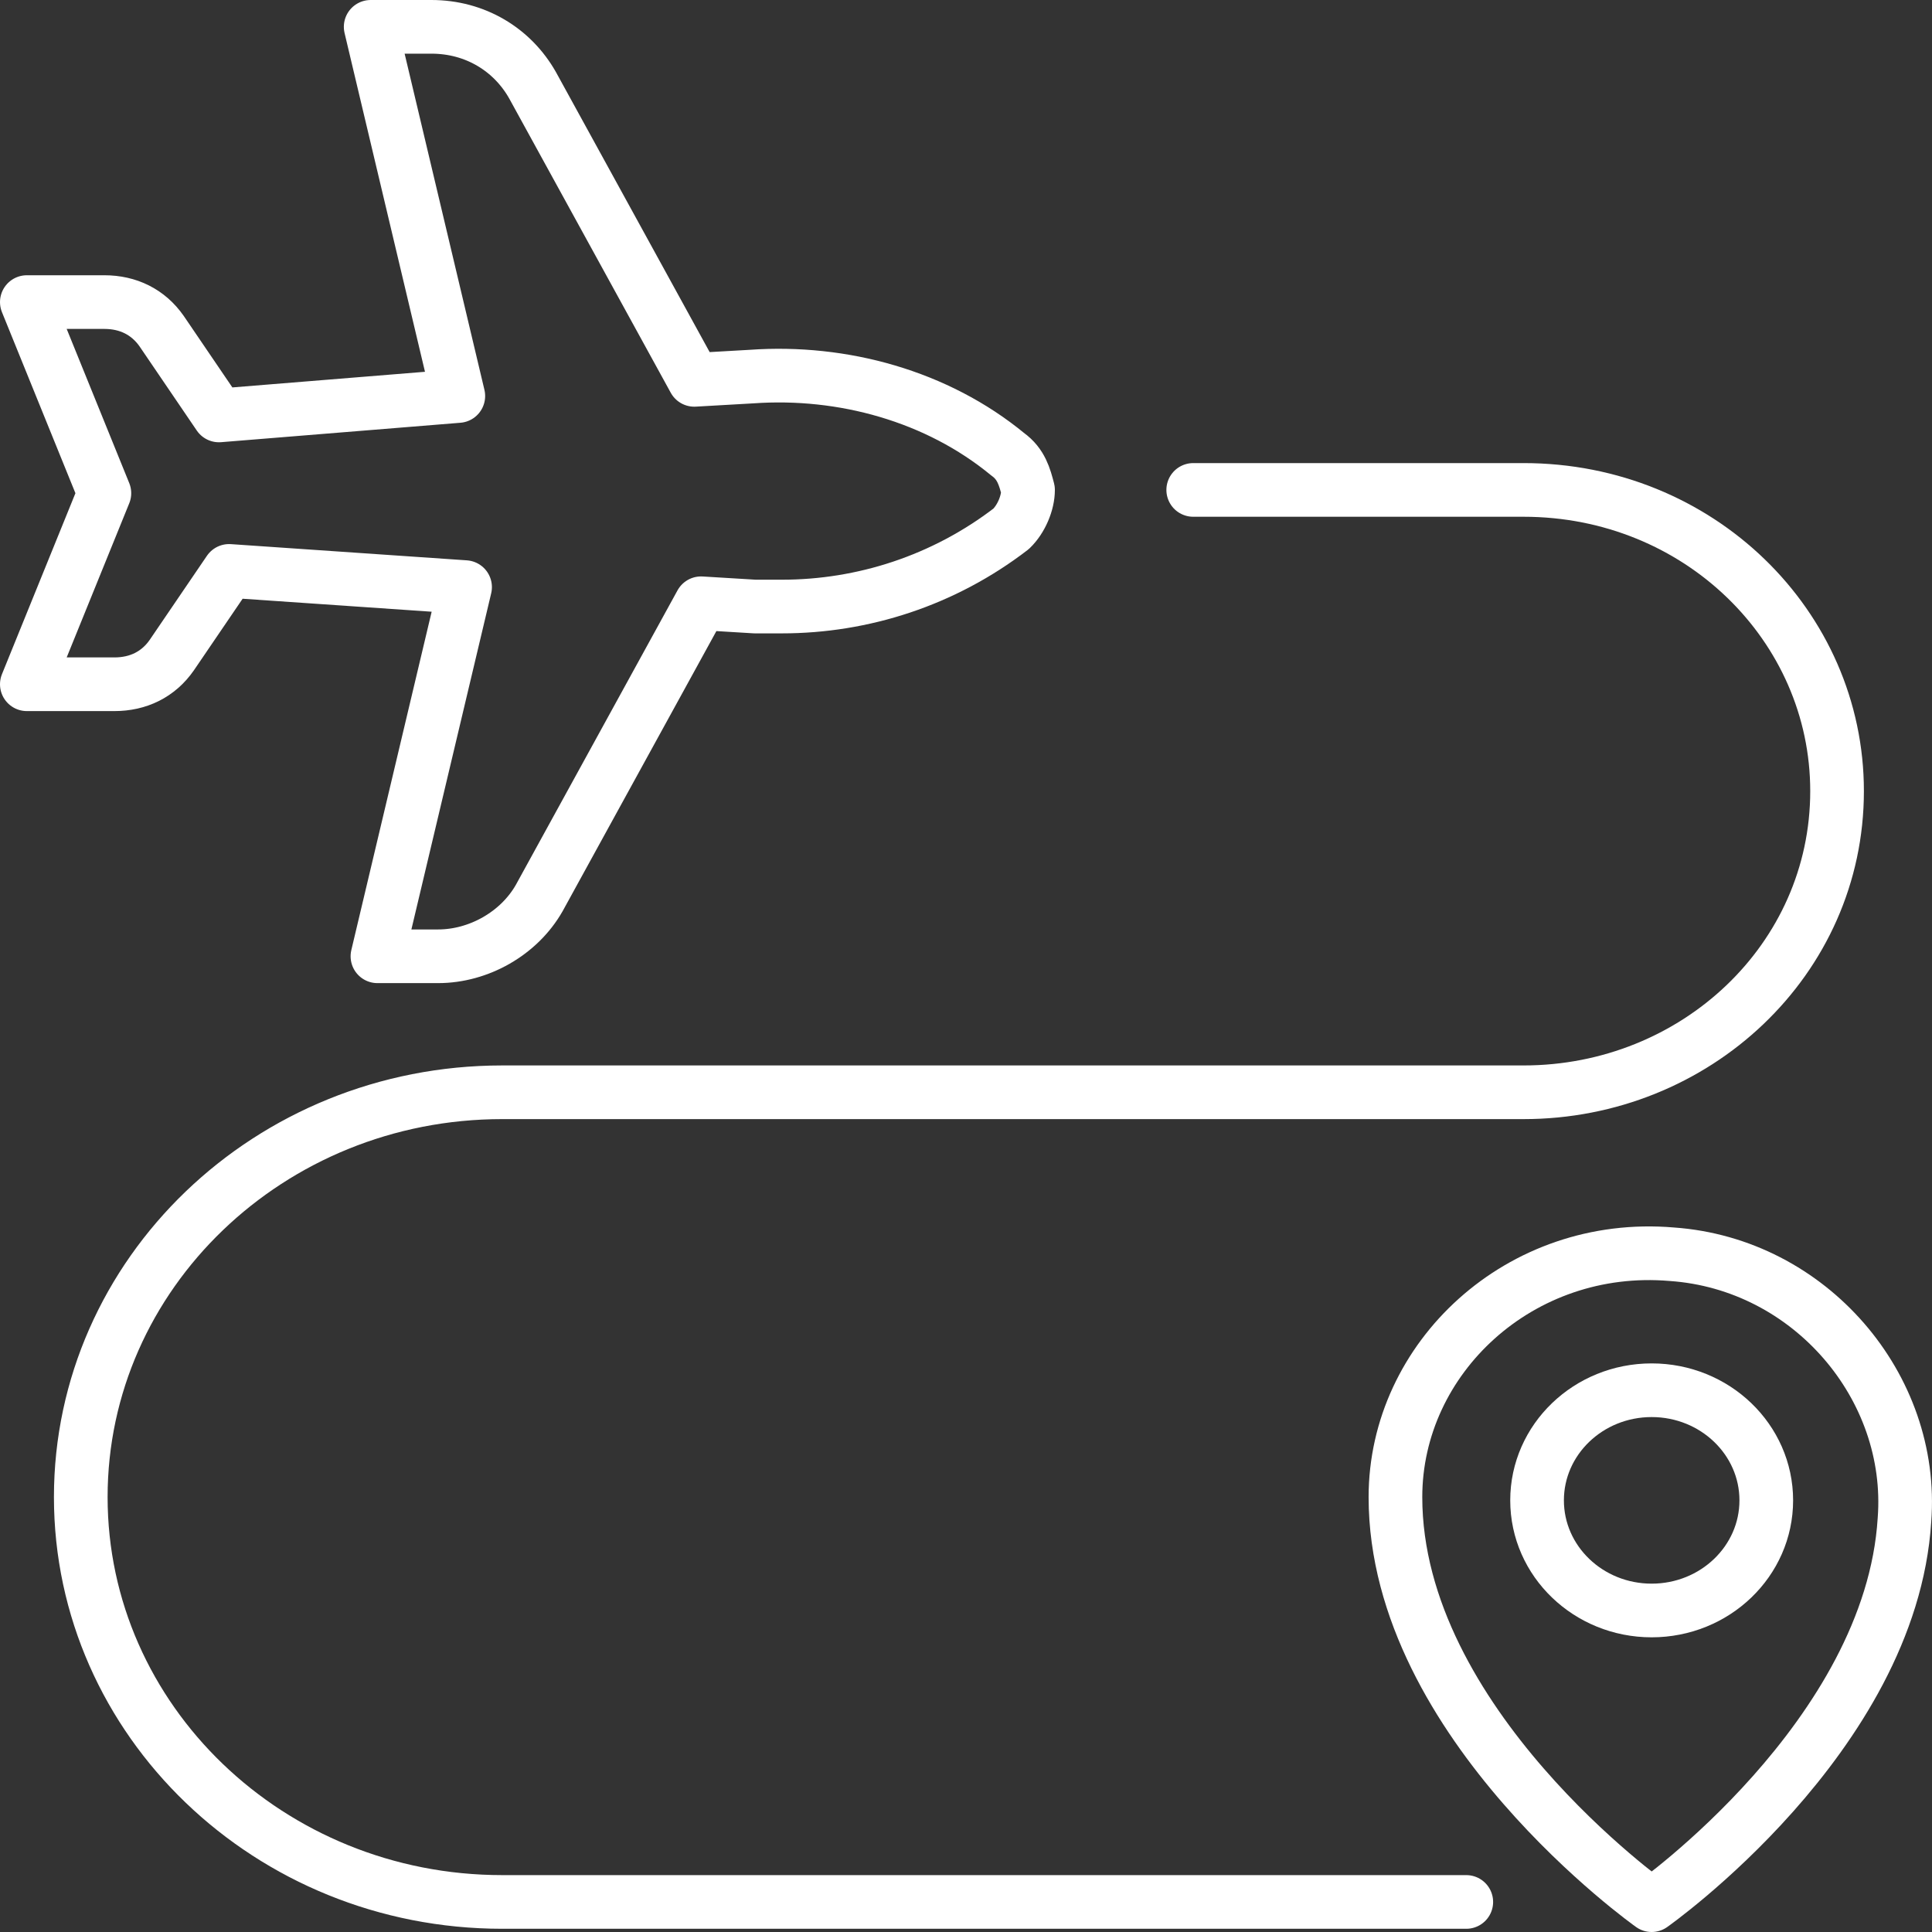
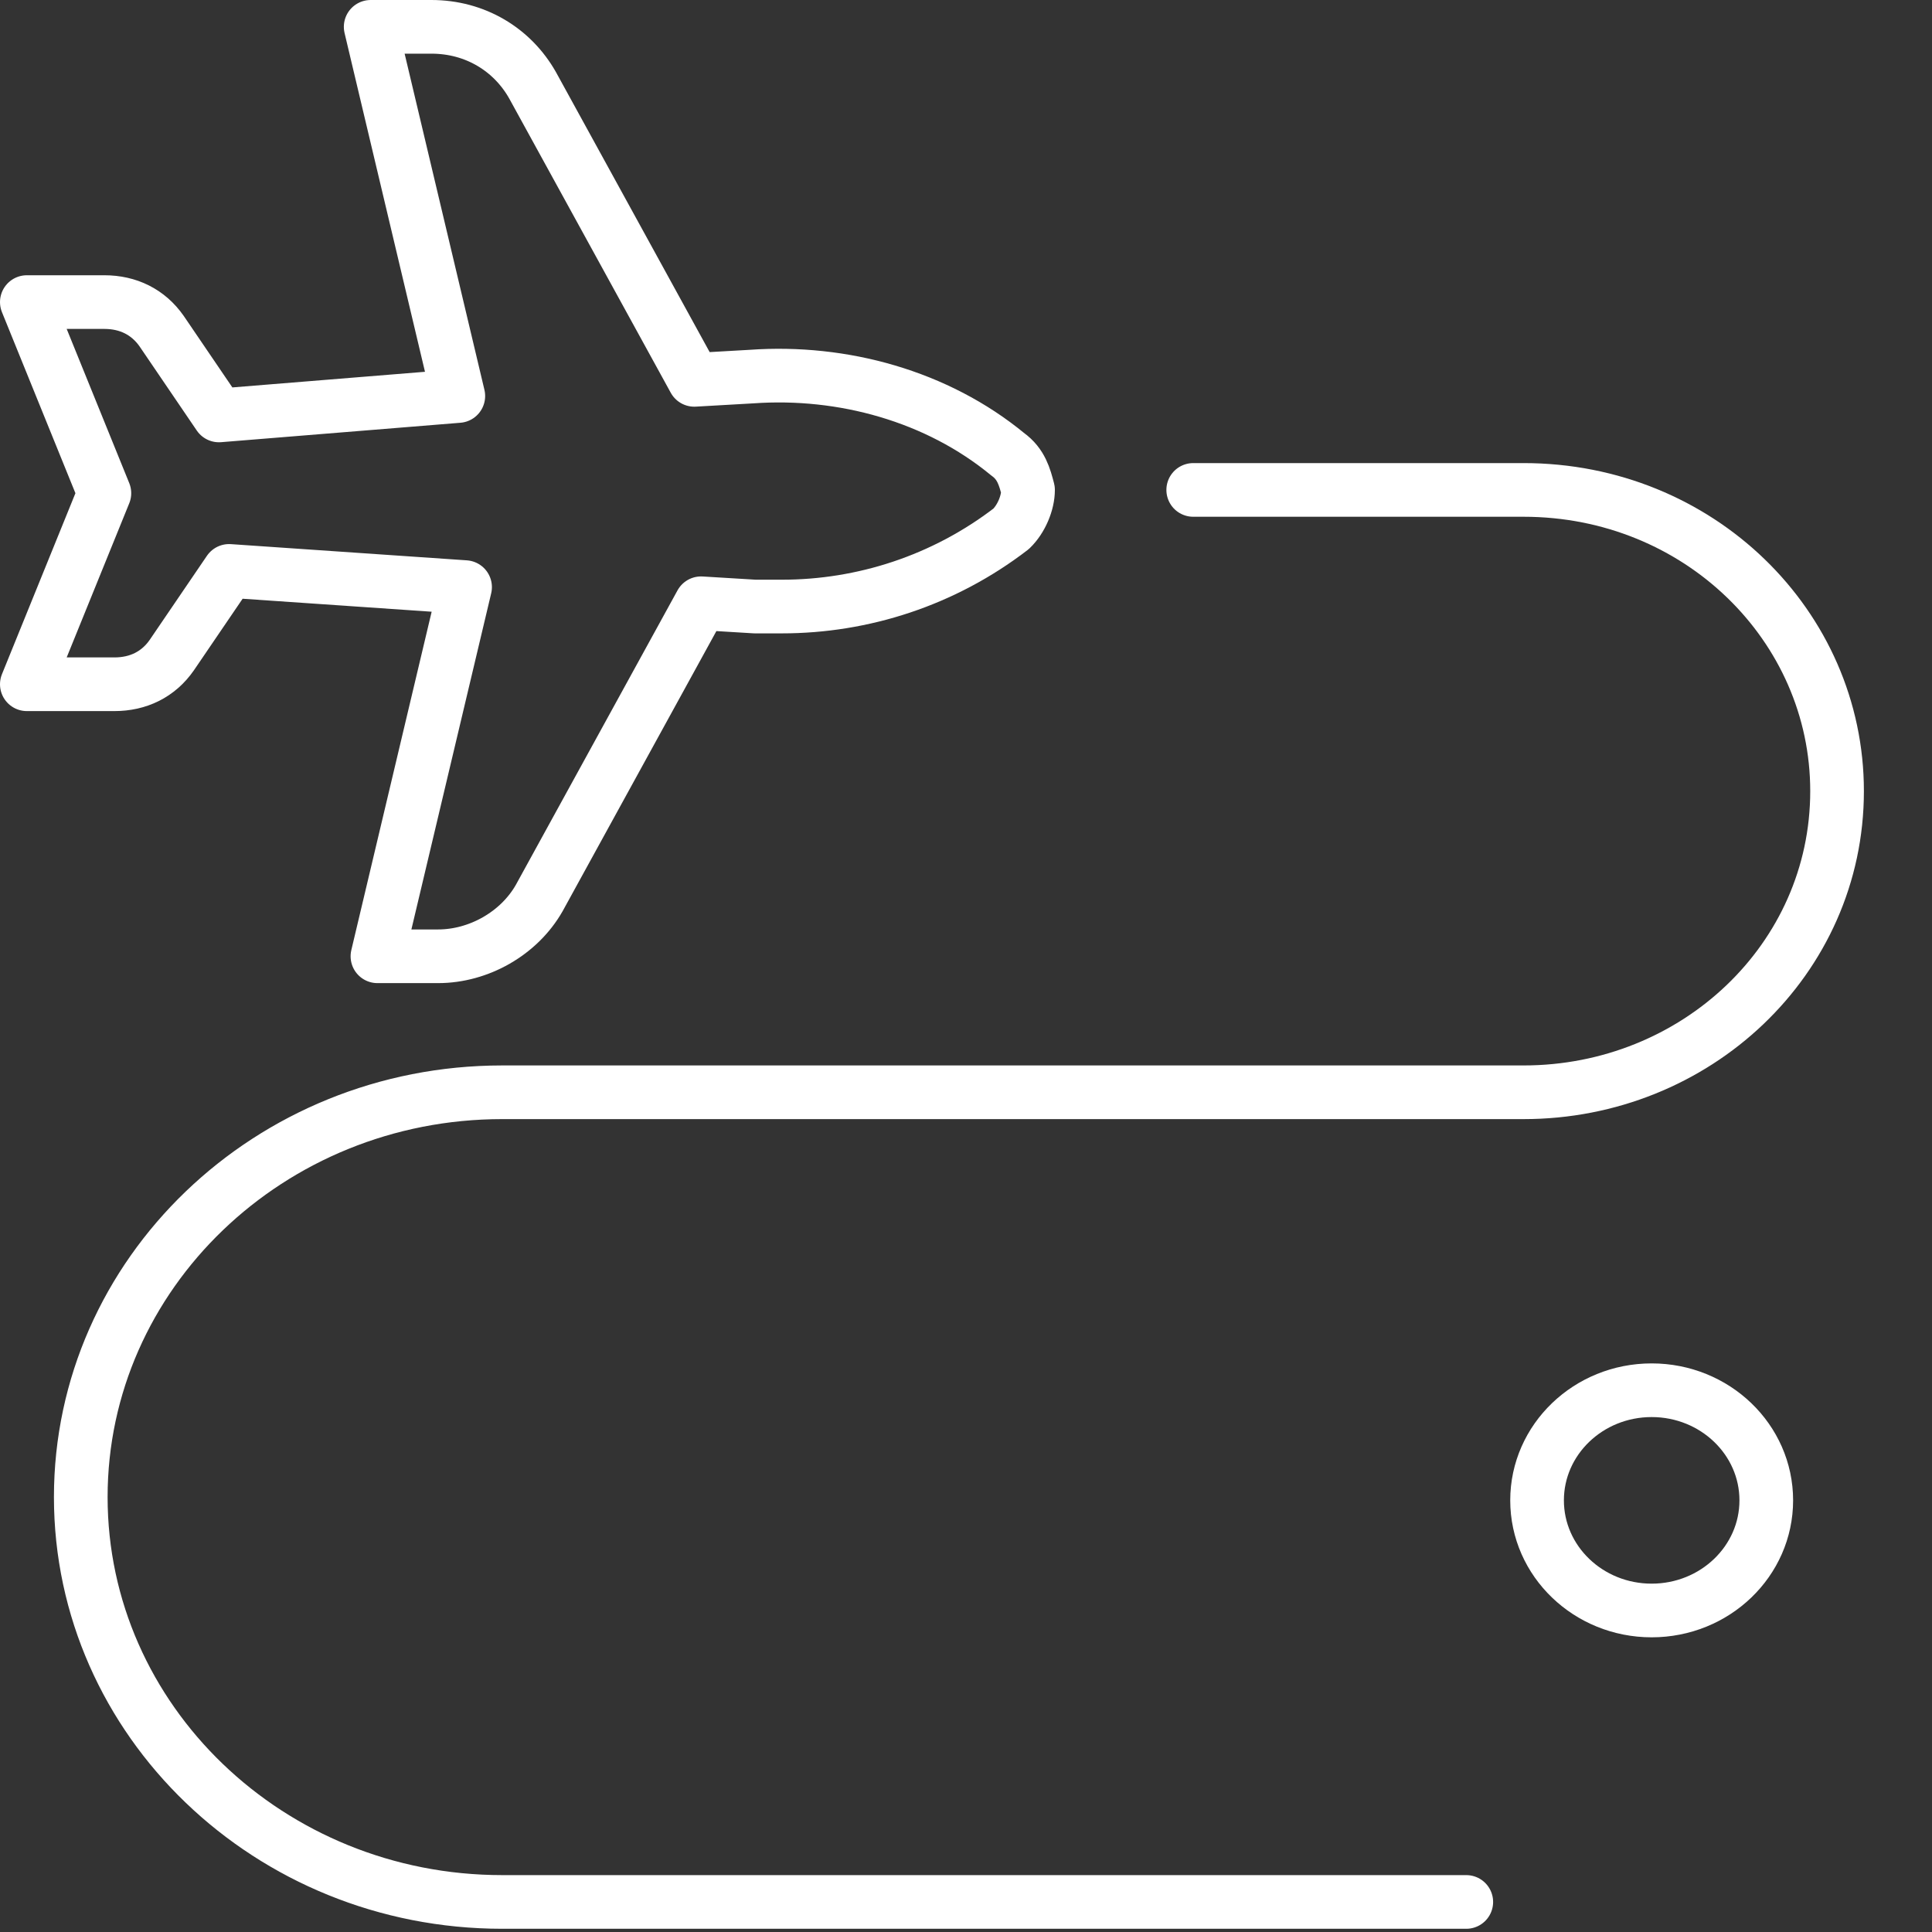
<svg xmlns="http://www.w3.org/2000/svg" width="36" height="36" viewBox="0 0 36 36" fill="none">
  <rect x="0" y="0" width="36" height="36" fill="#333333" stroke="none" />
  <path d="M8.54 7.379L6.907 0.5H8.038C8.854 0.5 9.545 0.922 9.922 1.586L12.937 7.078L14.005 7.017C15.701 6.897 17.46 7.379 18.779 8.466C19.03 8.647 19.093 8.888 19.156 9.129C19.156 9.371 19.03 9.672 18.842 9.853C17.585 10.819 16.078 11.302 14.57 11.302C14.382 11.302 14.256 11.302 14.068 11.302L13.063 11.241L10.048 16.733C9.671 17.396 8.917 17.819 8.163 17.819H7.033L8.666 10.94L4.269 10.638L3.201 12.207C2.95 12.569 2.573 12.75 2.133 12.75H0.5L1.945 9.19L0.5 5.629H1.945C2.384 5.629 2.761 5.81 3.013 6.172L4.08 7.741L8.54 7.379Z" stroke="white" stroke-miterlimit="10" stroke-linecap="round" stroke-linejoin="round" />
  <path d="M22.234 9.129H28.389C31.656 9.129 34.231 11.664 34.231 14.741C34.231 17.879 31.593 20.353 28.389 20.353H9.357C5.023 20.353 1.505 23.733 1.505 27.896C1.505 32.06 5.023 35.44 9.357 35.44H27.322" stroke="white" stroke-miterlimit="10" stroke-linecap="round" stroke-linejoin="round" />
-   <path d="M30.776 35.5C30.776 35.5 35.236 32.362 35.487 28.319C35.676 25.845 33.729 23.552 31.153 23.371C28.327 23.129 26.002 25.302 26.002 27.896C26.002 32.121 30.776 35.5 30.776 35.5Z" stroke="white" stroke-miterlimit="10" stroke-linecap="round" stroke-linejoin="round" />
  <path d="M30.776 30.009C31.956 30.009 32.912 29.09 32.912 27.957C32.912 26.824 31.956 25.905 30.776 25.905C29.597 25.905 28.641 26.824 28.641 27.957C28.641 29.09 29.597 30.009 30.776 30.009Z" stroke="white" stroke-miterlimit="10" stroke-linecap="round" stroke-linejoin="round" />
</svg>